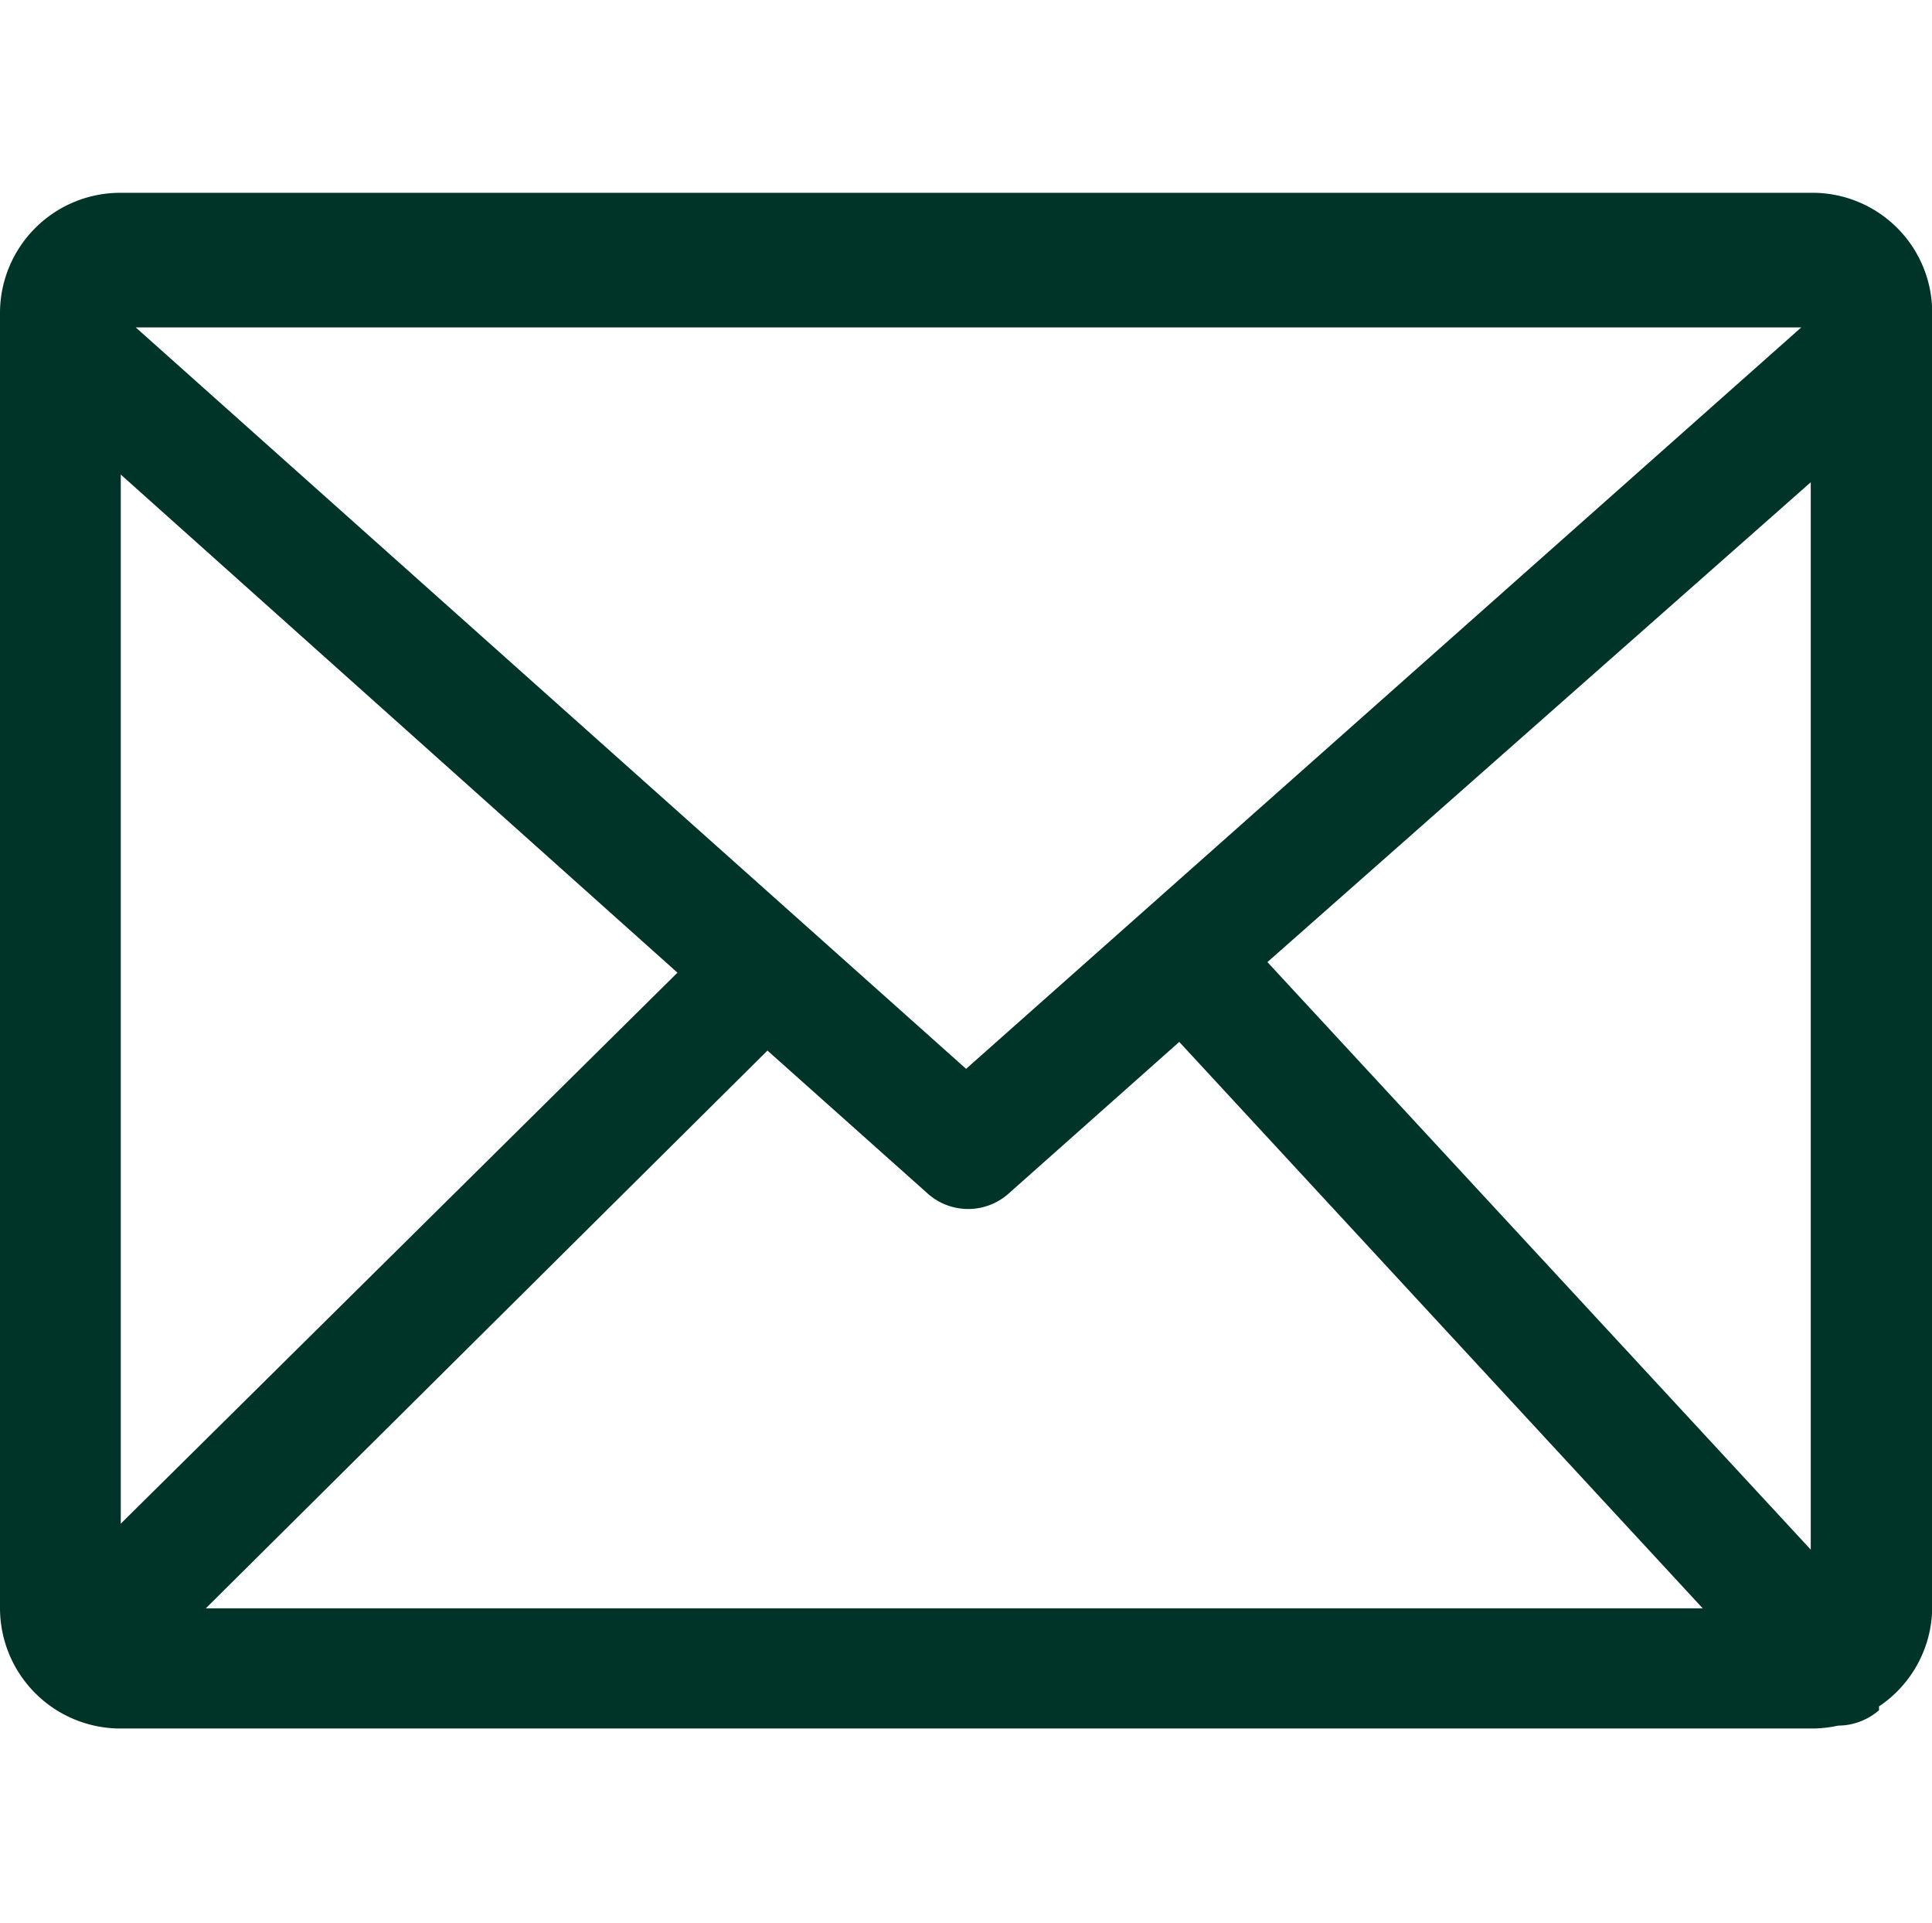
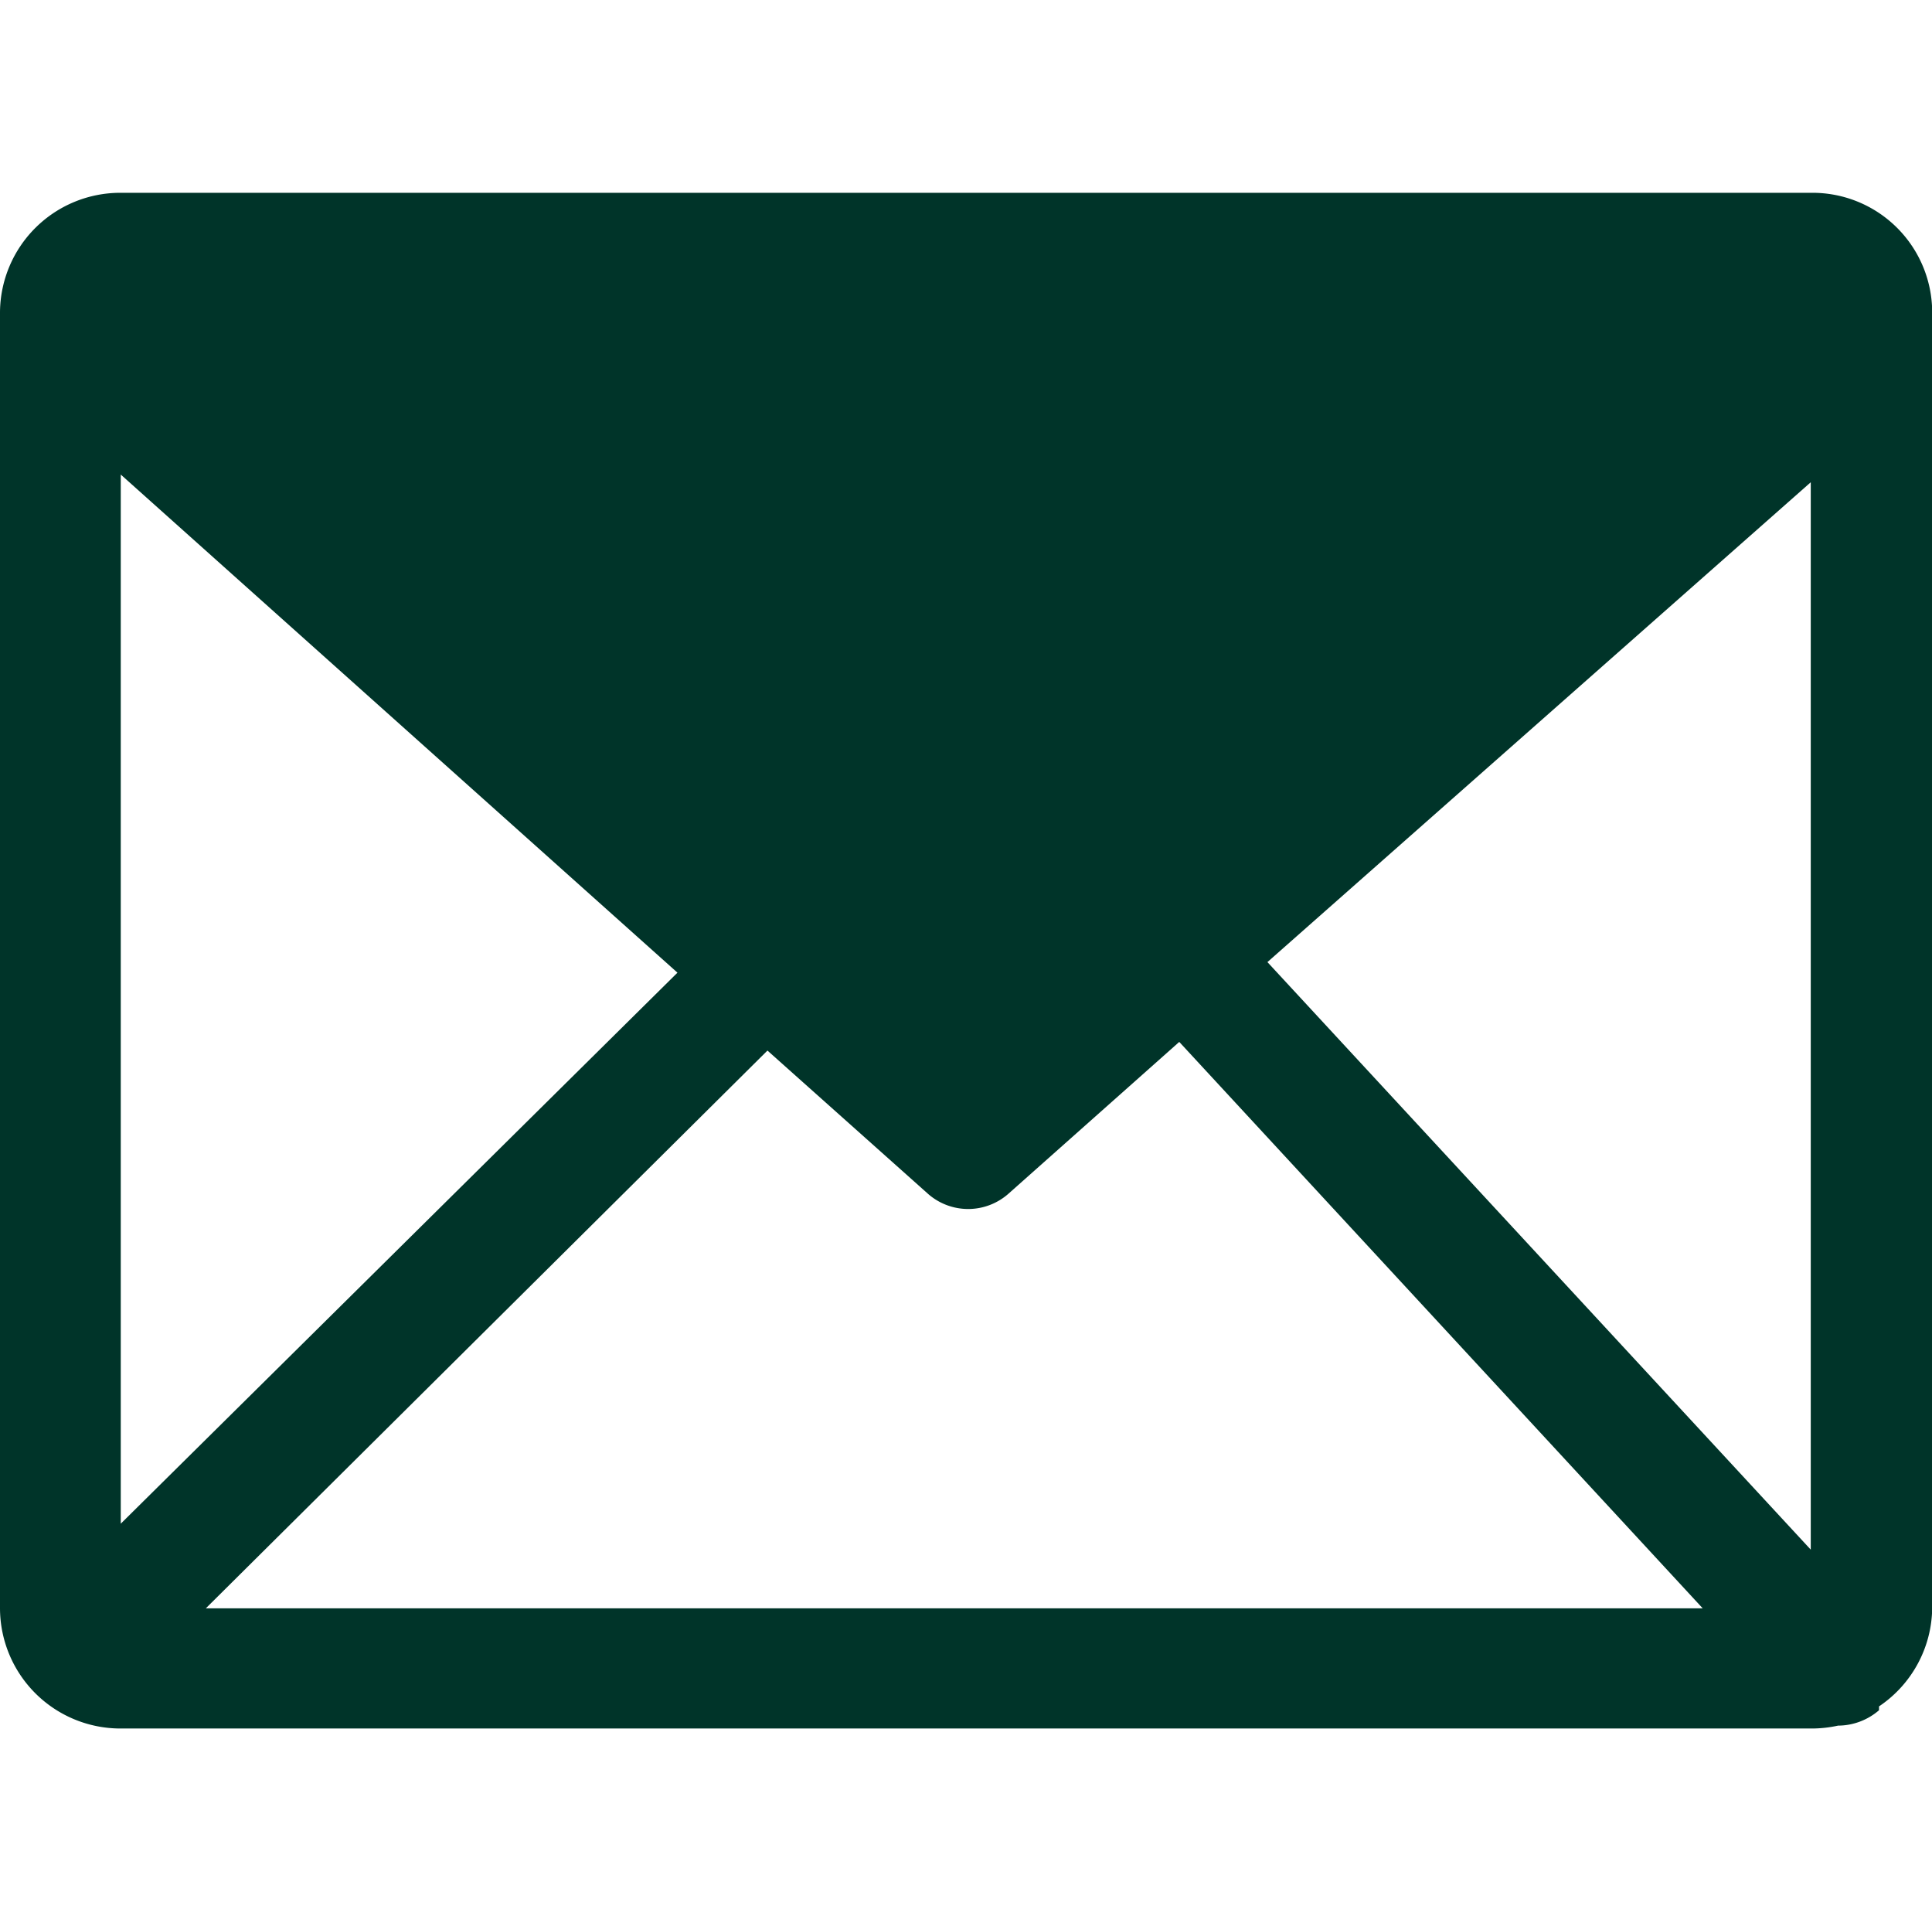
<svg xmlns="http://www.w3.org/2000/svg" width="20.094" height="20" viewBox="0 0 20.094 20">
  <defs>
    <style>
      .cls-1 {
        fill: #003429;
        fill-rule: evenodd;
      }
    </style>
  </defs>
-   <path id="形状_7_拷贝" data-name="形状 7 拷贝" class="cls-1" d="M308.84,4332.15H291.256a1.251,1.251,0,0,0-1.256,1.24v13.48a1.253,1.253,0,0,0,1.256,1.25H308.84a1.291,1.291,0,0,0,.277-0.03,0.655,0.655,0,0,0,.426-0.16v-0.04a1.249,1.249,0,0,0,.553-1.02v-13.48a1.245,1.245,0,0,0-1.256-1.24h0Zm-8.792,9.11-8.636-7.71h17.322Zm-8.792-6.18,5.79,5.18-5.79,5.73v-10.91Zm6.726,5.99,1.67,1.49a0.632,0.632,0,0,0,.835,0l1.778-1.58,5.444,5.89H292.141Zm5.2-.92,5.651-4.99v11.1Z" transform="translate(-290 -4330.145)" />
+   <path id="形状_7_拷贝" data-name="形状 7 拷贝" class="cls-1" d="M308.84,4332.15H291.256a1.251,1.251,0,0,0-1.256,1.24v13.48a1.253,1.253,0,0,0,1.256,1.25H308.84a1.291,1.291,0,0,0,.277-0.03,0.655,0.655,0,0,0,.426-0.16v-0.04a1.249,1.249,0,0,0,.553-1.02v-13.48a1.245,1.245,0,0,0-1.256-1.24h0Zm-8.792,9.11-8.636-7.71Zm-8.792-6.18,5.79,5.18-5.79,5.73v-10.91Zm6.726,5.99,1.67,1.49a0.632,0.632,0,0,0,.835,0l1.778-1.58,5.444,5.89H292.141Zm5.2-.92,5.651-4.99v11.1Z" transform="translate(-290 -4330.145)" />
</svg>